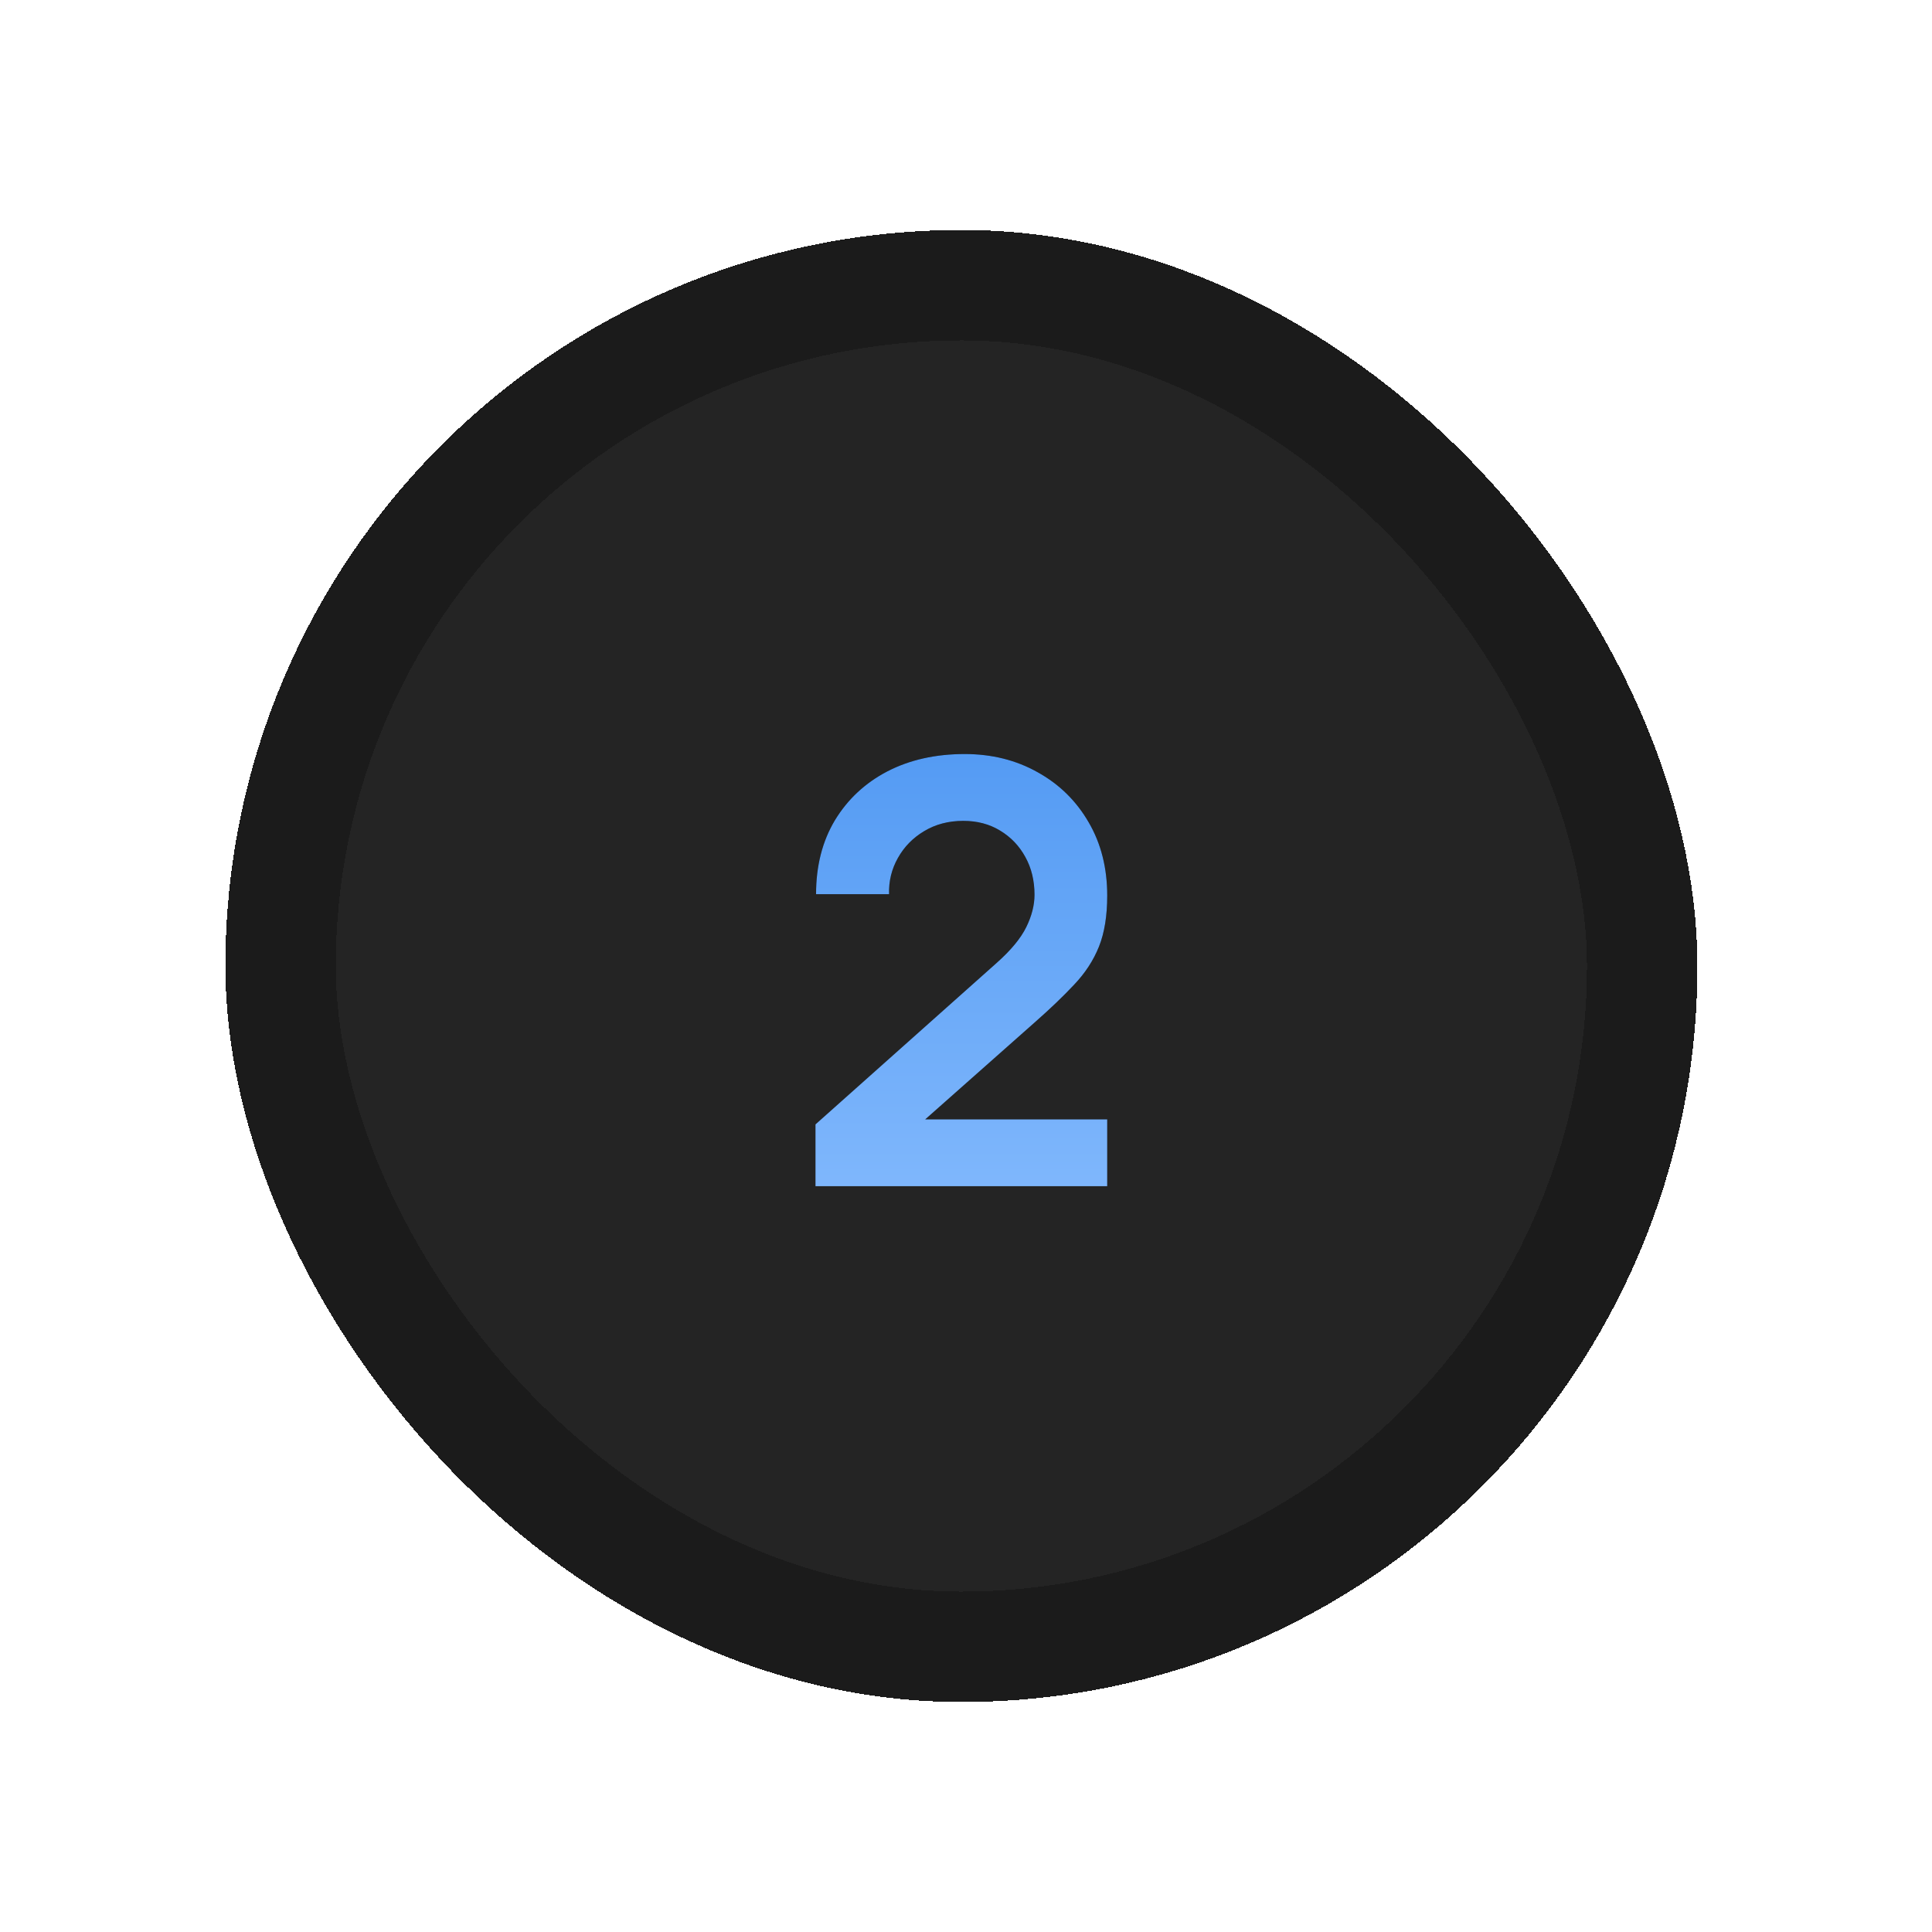
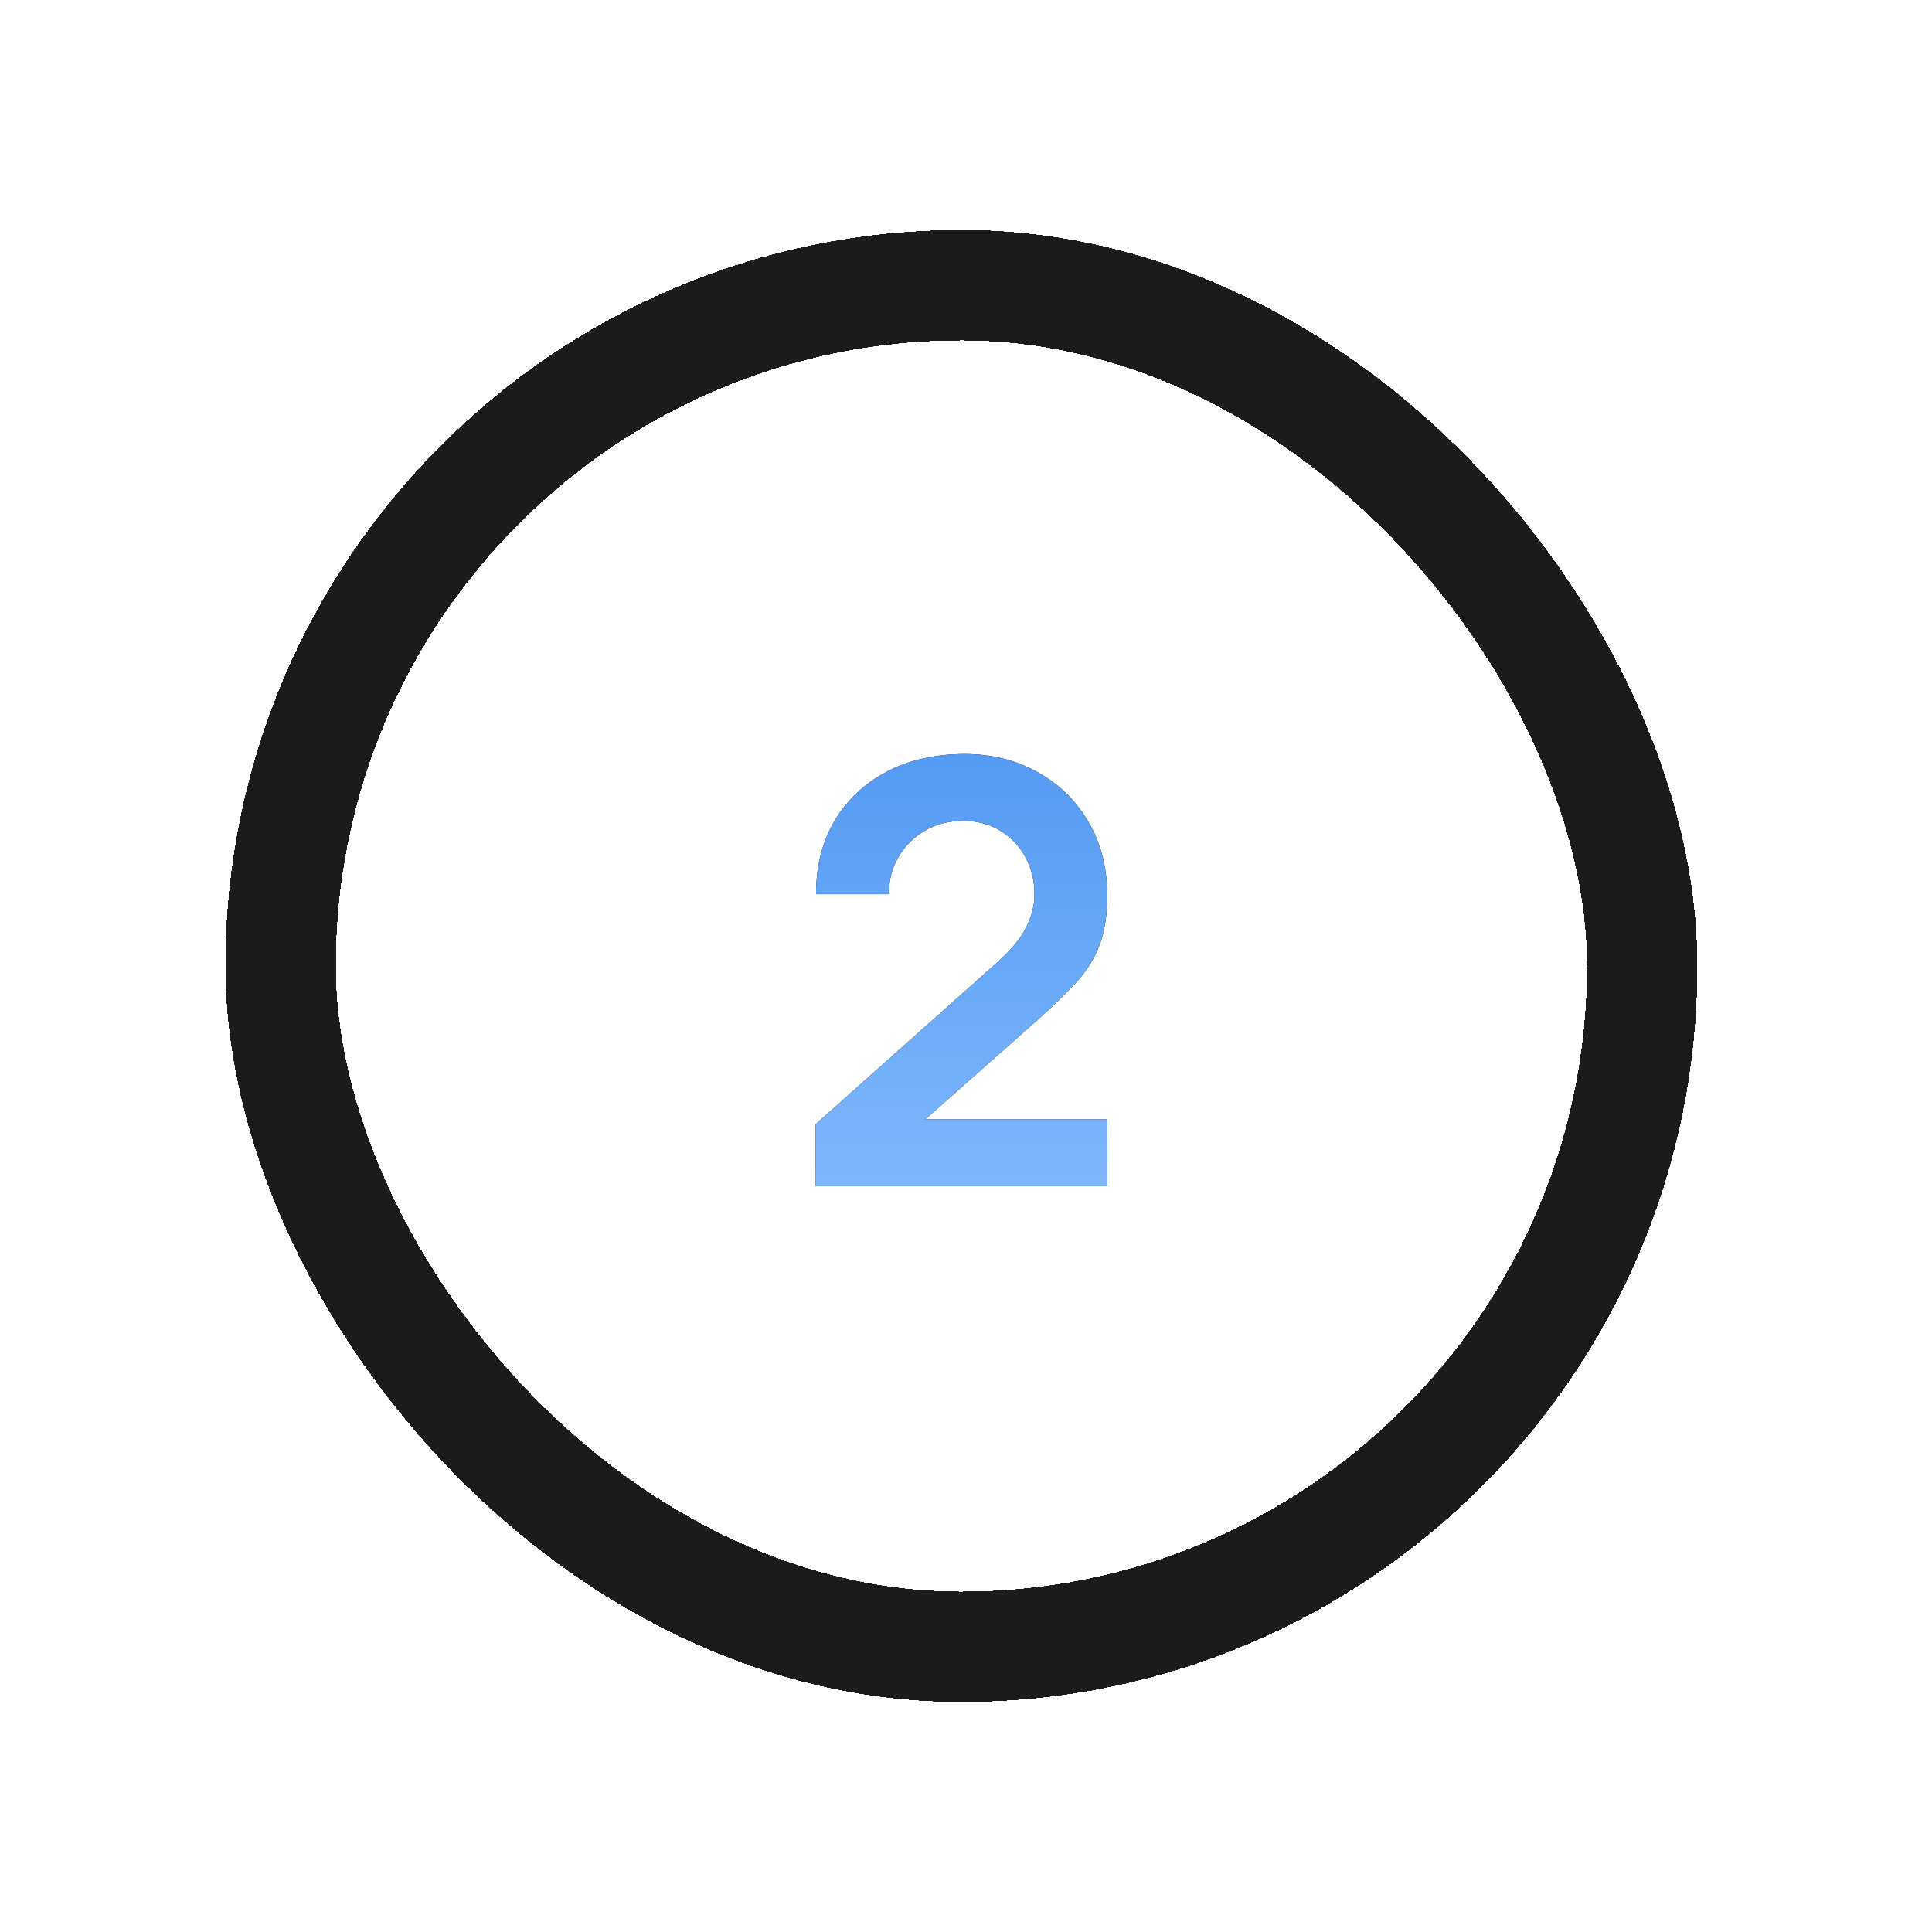
<svg xmlns="http://www.w3.org/2000/svg" width="105" height="105" viewBox="0 0 105 105" fill="none">
  <g filter="url(#filter0_d_186_752)">
-     <rect x="12.25" y="8.5" width="80" height="80" rx="40" fill="#242424" shape-rendering="crispEdges" />
    <rect x="15.25" y="11.5" width="74" height="74" rx="37" stroke="#1B1B1B" stroke-width="6" shape-rendering="crispEdges" />
    <path d="M44.319 60.468V57.108L54.175 48.324C54.943 47.641 55.476 46.996 55.775 46.388C56.073 45.78 56.223 45.193 56.223 44.628C56.223 43.86 56.057 43.177 55.727 42.58C55.396 41.972 54.937 41.492 54.351 41.14C53.775 40.788 53.108 40.612 52.351 40.612C51.551 40.612 50.841 40.799 50.223 41.172C49.615 41.535 49.14 42.02 48.799 42.628C48.457 43.236 48.297 43.892 48.319 44.596H44.351C44.351 43.06 44.692 41.721 45.375 40.58C46.068 39.439 47.017 38.553 48.223 37.924C49.439 37.295 50.841 36.98 52.431 36.98C53.903 36.98 55.225 37.311 56.399 37.972C57.572 38.623 58.495 39.529 59.167 40.692C59.839 41.844 60.175 43.172 60.175 44.676C60.175 45.775 60.025 46.697 59.727 47.444C59.428 48.191 58.98 48.879 58.383 49.508C57.796 50.137 57.065 50.836 56.191 51.604L49.199 57.796L48.847 56.836H60.175V60.468H44.319Z" fill="black" />
    <path d="M44.319 60.468V57.108L54.175 48.324C54.943 47.641 55.476 46.996 55.775 46.388C56.073 45.78 56.223 45.193 56.223 44.628C56.223 43.86 56.057 43.177 55.727 42.58C55.396 41.972 54.937 41.492 54.351 41.14C53.775 40.788 53.108 40.612 52.351 40.612C51.551 40.612 50.841 40.799 50.223 41.172C49.615 41.535 49.14 42.02 48.799 42.628C48.457 43.236 48.297 43.892 48.319 44.596H44.351C44.351 43.06 44.692 41.721 45.375 40.58C46.068 39.439 47.017 38.553 48.223 37.924C49.439 37.295 50.841 36.98 52.431 36.98C53.903 36.98 55.225 37.311 56.399 37.972C57.572 38.623 58.495 39.529 59.167 40.692C59.839 41.844 60.175 43.172 60.175 44.676C60.175 45.775 60.025 46.697 59.727 47.444C59.428 48.191 58.98 48.879 58.383 49.508C57.796 50.137 57.065 50.836 56.191 51.604L49.199 57.796L48.847 56.836H60.175V60.468H44.319Z" fill="url(#paint0_linear_186_752)" />
  </g>
  <defs>
    <filter id="filter0_d_186_752" x="0.25" y="0.5" width="104" height="104" filterUnits="userSpaceOnUse" color-interpolation-filters="sRGB">
      <feFlood flood-opacity="0" result="BackgroundImageFix" />
      <feColorMatrix in="SourceAlpha" type="matrix" values="0 0 0 0 0 0 0 0 0 0 0 0 0 0 0 0 0 0 127 0" result="hardAlpha" />
      <feOffset dy="4" />
      <feGaussianBlur stdDeviation="6" />
      <feComposite in2="hardAlpha" operator="out" />
      <feColorMatrix type="matrix" values="0 0 0 0 0 0 0 0 0 0 0 0 0 0 0 0 0 0 0.08 0" />
      <feBlend mode="normal" in2="BackgroundImageFix" result="effect1_dropShadow_186_752" />
      <feBlend mode="normal" in="SourceGraphic" in2="effect1_dropShadow_186_752" result="shape" />
    </filter>
    <linearGradient id="paint0_linear_186_752" x1="52.25" y1="28.5" x2="52.25" y2="68.5" gradientUnits="userSpaceOnUse">
      <stop stop-color="#4591F0" />
      <stop offset="1" stop-color="#8DC0FF" />
    </linearGradient>
  </defs>
</svg>